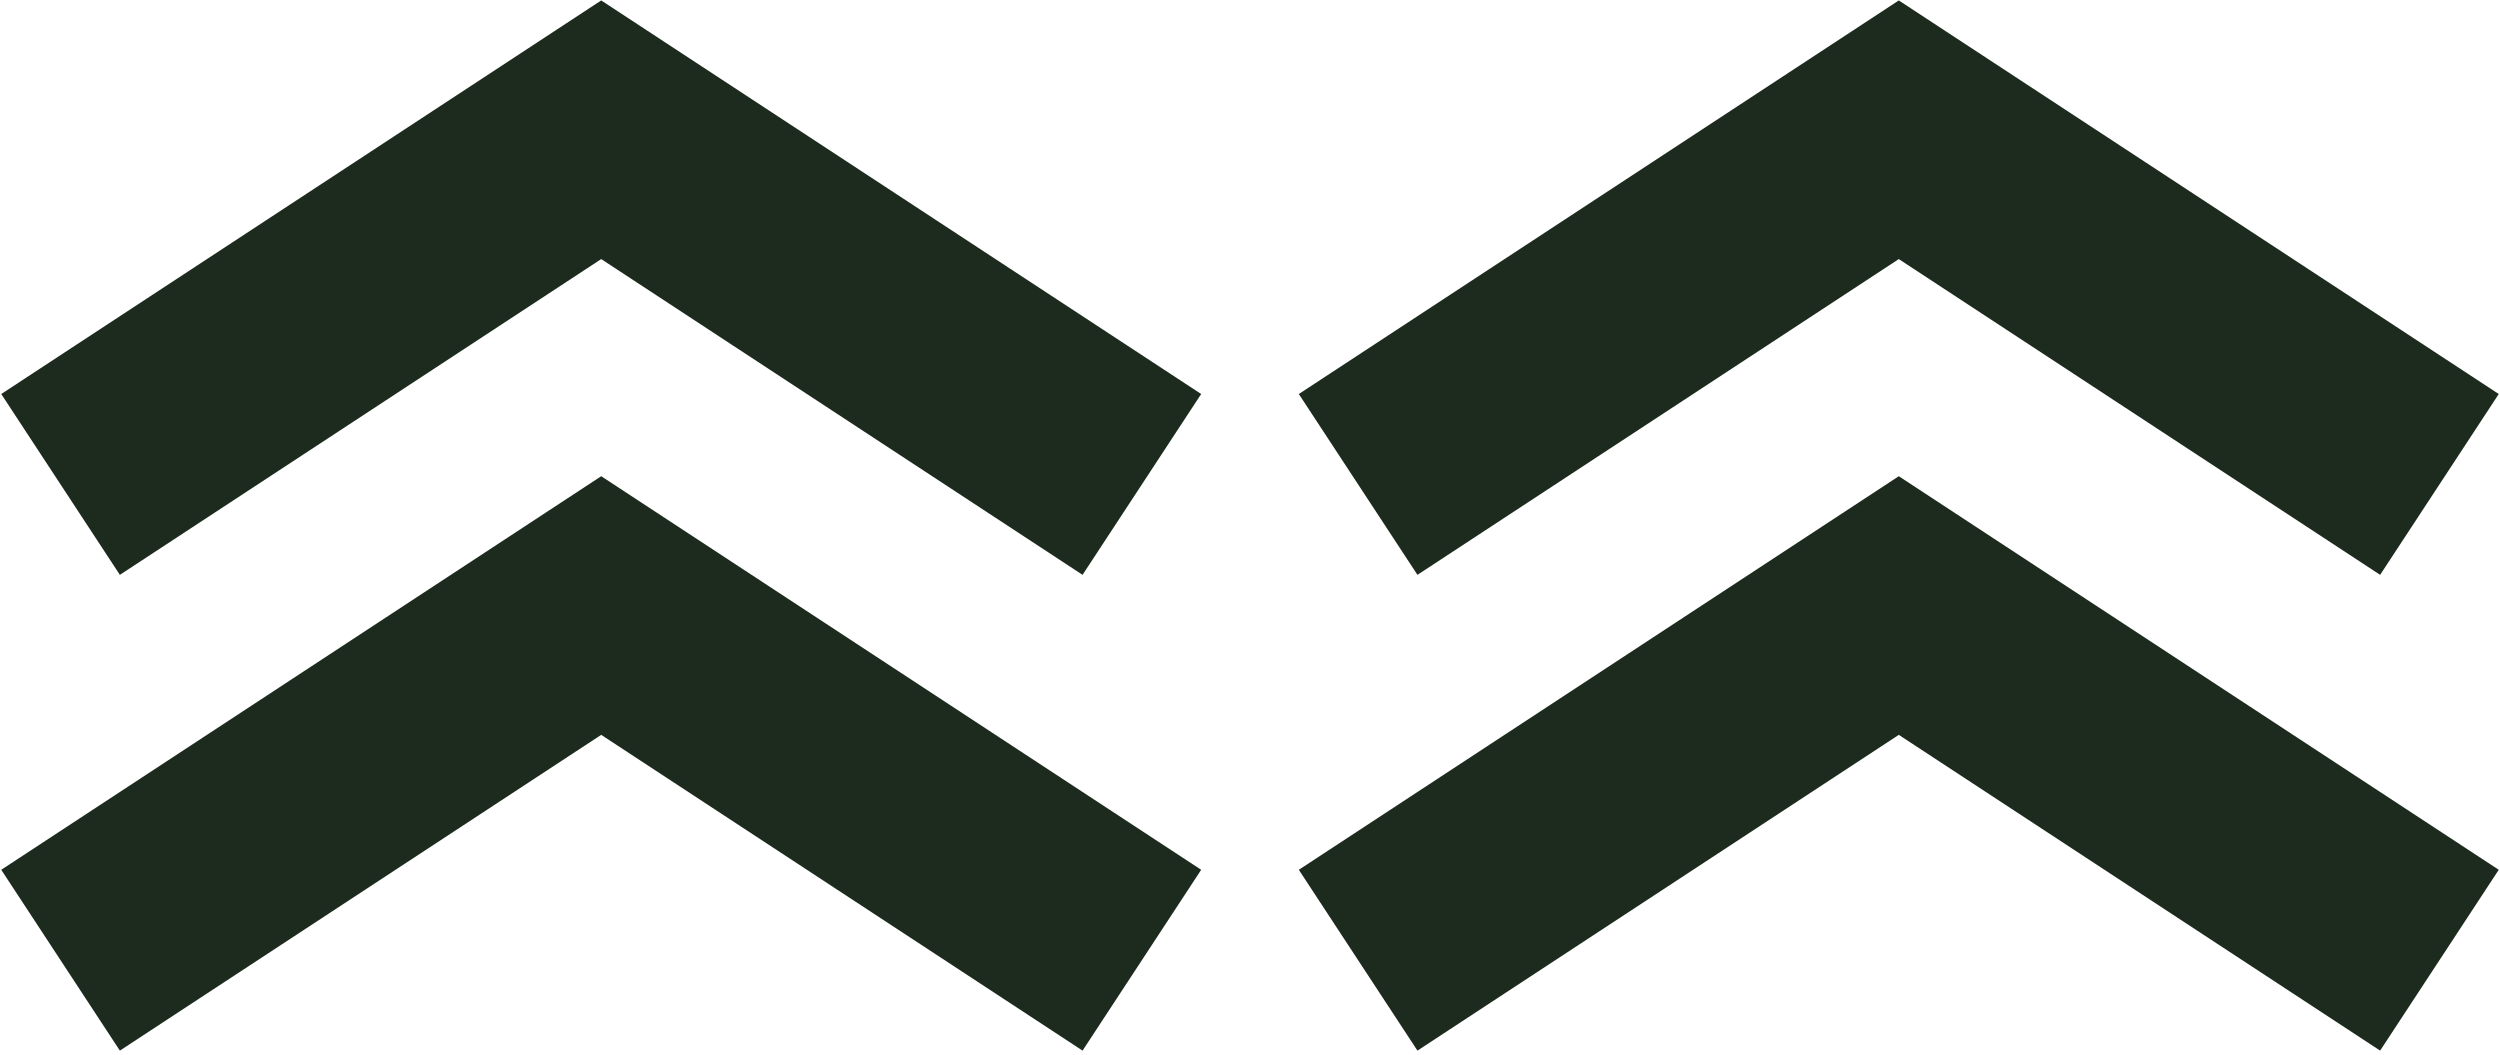
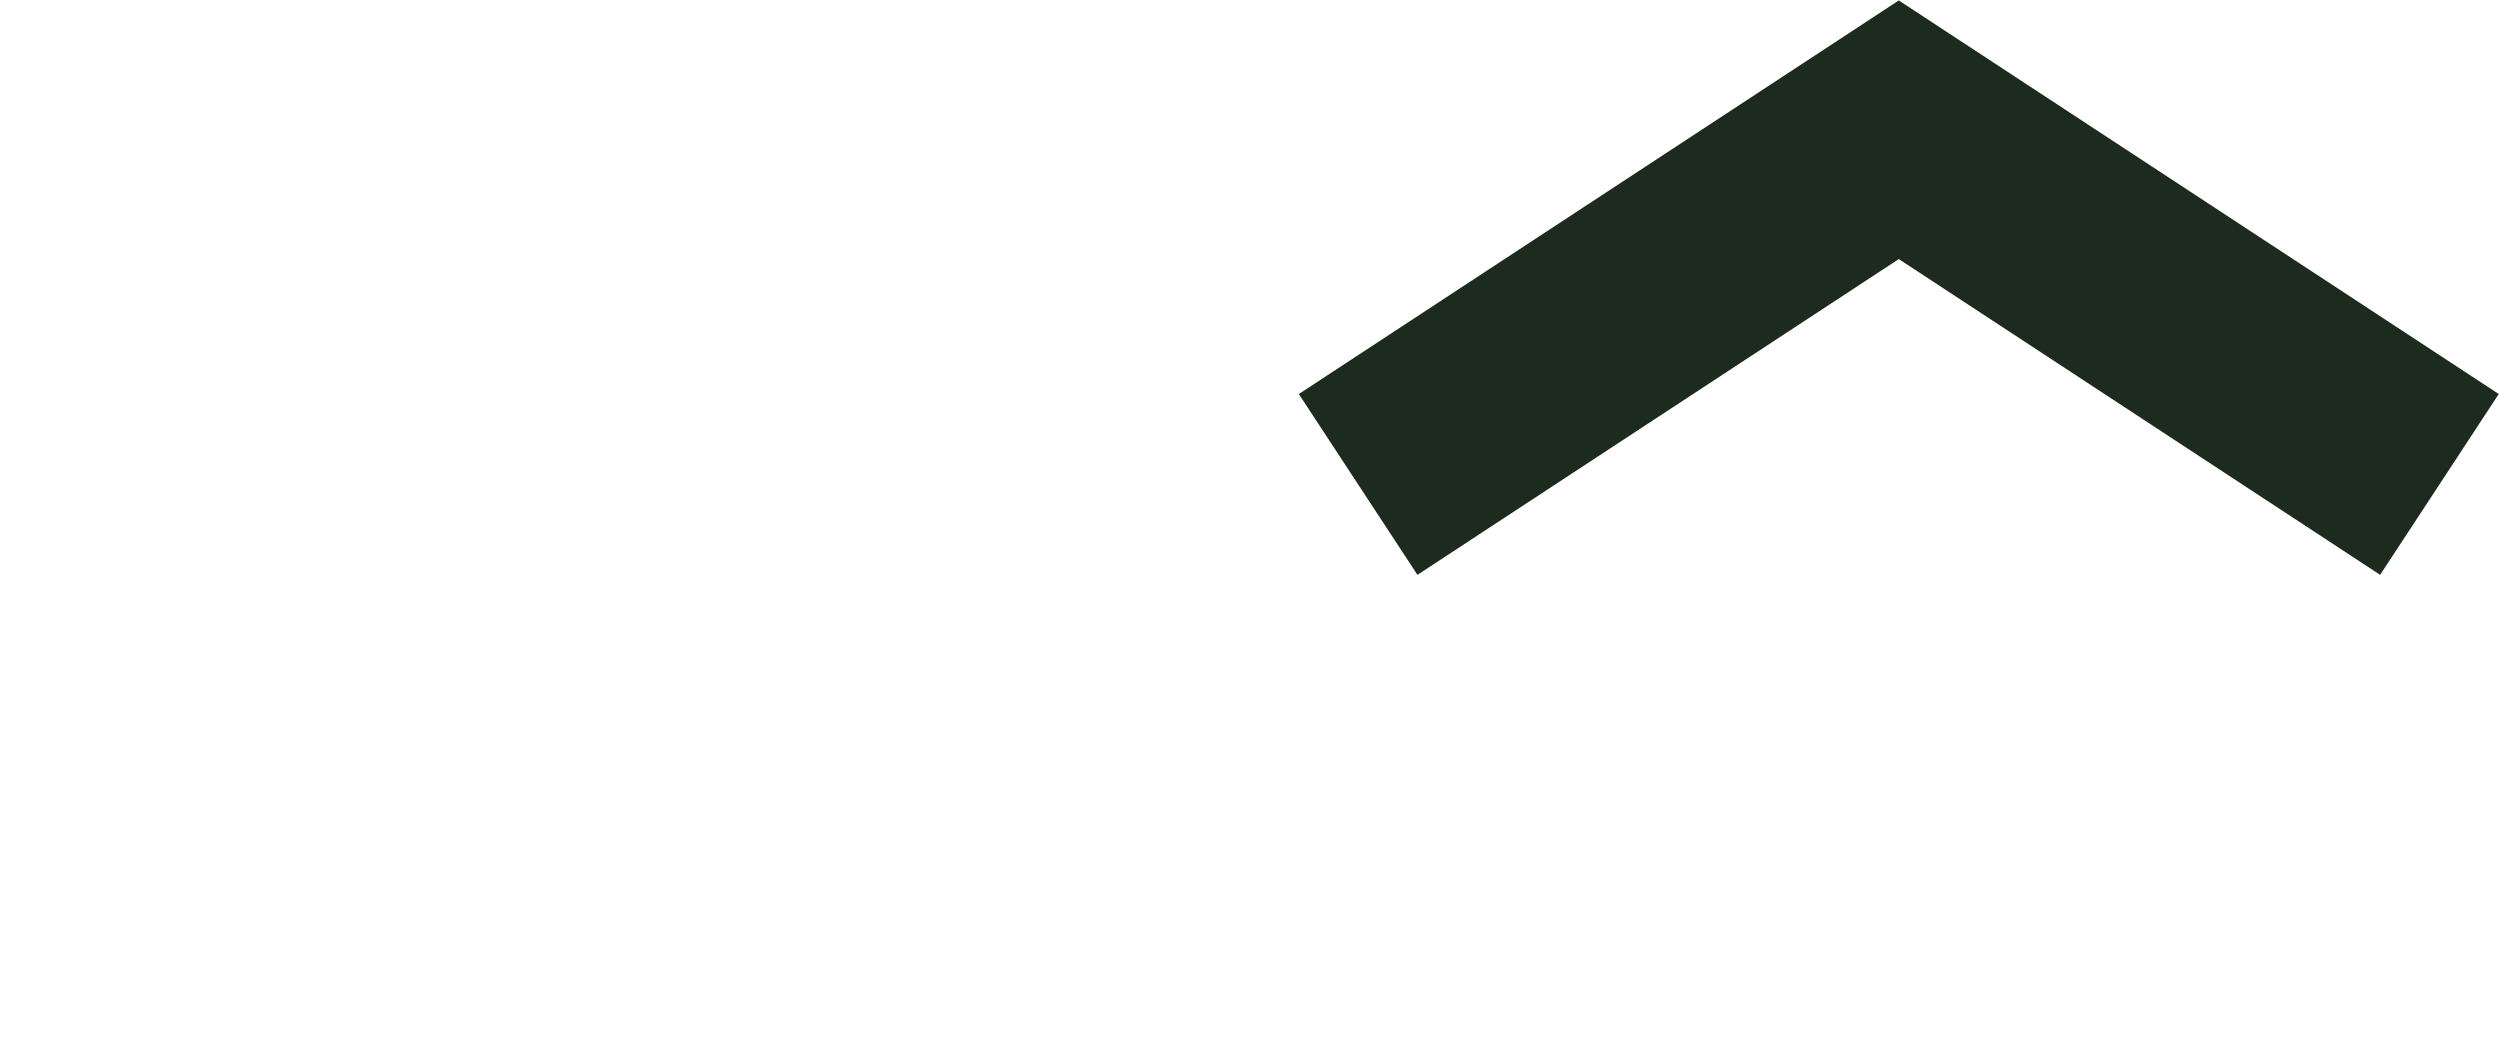
<svg xmlns="http://www.w3.org/2000/svg" width="289" height="122" viewBox="0 0 289 122" fill="none">
-   <path d="M7 56L69.5 15L132 56" stroke="#1C2B1D" stroke-width="25" />
  <path d="M157 56L219.5 15L282 56" stroke="#1C2B1D" stroke-width="25" />
-   <path d="M157 111L219.5 70L282 111" stroke="#1C2B1D" stroke-width="25" />
-   <path d="M7 111L69.5 70L132 111" stroke="#1C2B1D" stroke-width="25" />
</svg>